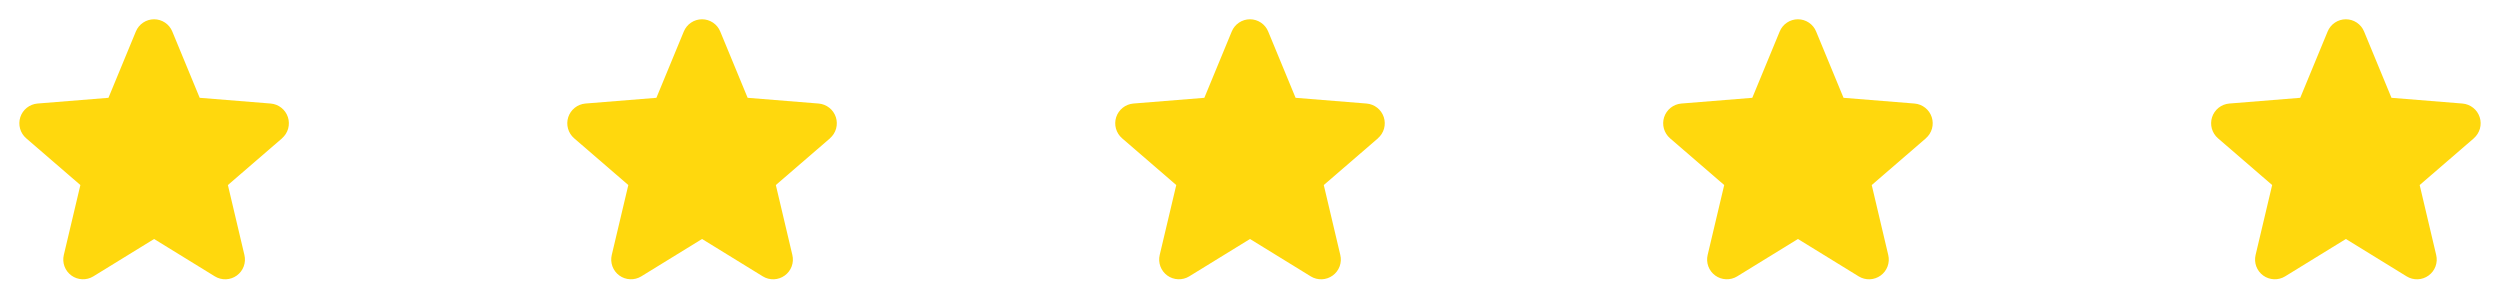
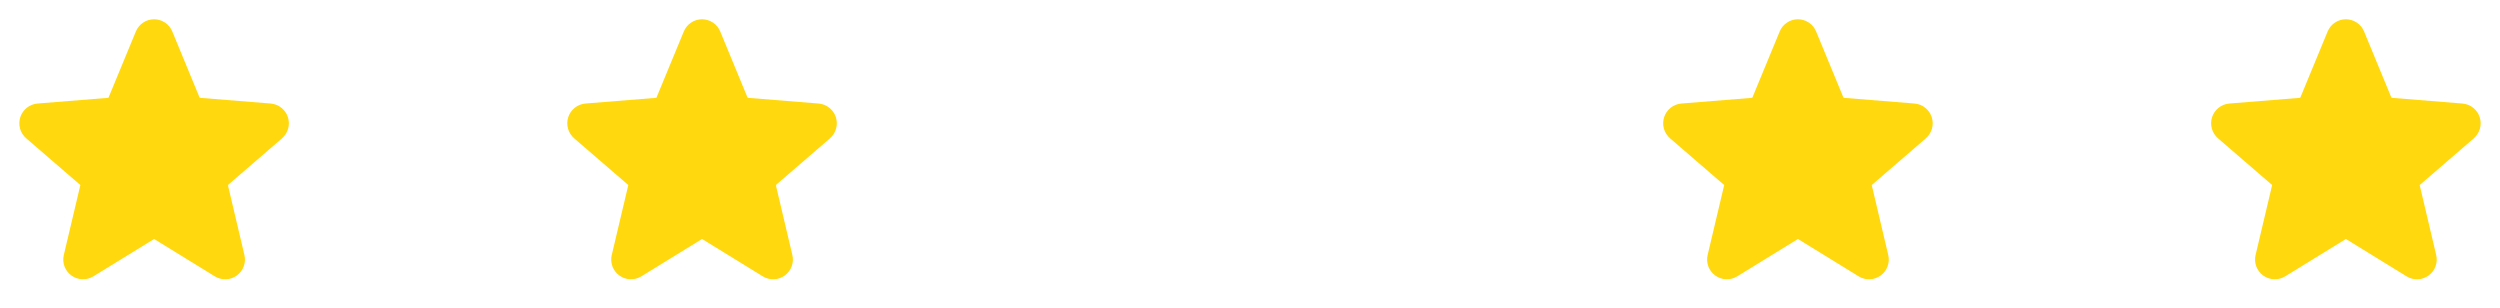
<svg xmlns="http://www.w3.org/2000/svg" width="146" height="18" viewBox="0 0 146 18" fill="none">
  <path d="M16.474 8.076L13.309 10.806L14.273 14.889C14.327 15.111 14.313 15.343 14.234 15.557C14.155 15.771 14.015 15.956 13.83 16.09C13.646 16.224 13.426 16.301 13.198 16.31C12.971 16.319 12.745 16.261 12.551 16.142L9 13.957L5.447 16.142C5.253 16.26 5.028 16.318 4.8 16.308C4.573 16.299 4.353 16.223 4.169 16.089C3.985 15.955 3.845 15.769 3.766 15.556C3.688 15.342 3.674 15.11 3.727 14.889L4.694 10.806L1.53 8.076C1.358 7.927 1.233 7.731 1.172 7.512C1.111 7.293 1.116 7.061 1.185 6.844C1.255 6.628 1.387 6.437 1.565 6.295C1.743 6.153 1.959 6.067 2.185 6.047L6.334 5.712L7.934 1.84C8.021 1.628 8.168 1.448 8.358 1.321C8.547 1.194 8.77 1.126 8.998 1.126C9.226 1.126 9.449 1.194 9.639 1.321C9.828 1.448 9.976 1.628 10.062 1.84L11.662 5.712L15.81 6.047C16.037 6.066 16.254 6.152 16.432 6.294C16.611 6.435 16.743 6.626 16.814 6.843C16.884 7.06 16.889 7.292 16.828 7.512C16.766 7.731 16.642 7.927 16.469 8.076L16.474 8.076Z" fill="#FFD80D" />
  <path d="M48.474 8.076L45.309 10.806L46.273 14.889C46.327 15.111 46.313 15.343 46.234 15.557C46.155 15.771 46.015 15.956 45.83 16.09C45.646 16.224 45.426 16.301 45.198 16.31C44.971 16.319 44.745 16.261 44.551 16.142L41 13.957L37.447 16.142C37.253 16.26 37.028 16.318 36.8 16.308C36.573 16.299 36.353 16.223 36.169 16.089C35.985 15.955 35.845 15.769 35.766 15.556C35.688 15.342 35.674 15.11 35.727 14.889L36.694 10.806L33.53 8.076C33.358 7.927 33.233 7.731 33.172 7.512C33.111 7.293 33.115 7.061 33.185 6.844C33.255 6.628 33.388 6.437 33.565 6.295C33.743 6.153 33.959 6.067 34.185 6.047L38.334 5.712L39.934 1.84C40.021 1.628 40.168 1.448 40.358 1.321C40.547 1.194 40.77 1.126 40.998 1.126C41.226 1.126 41.449 1.194 41.639 1.321C41.828 1.448 41.976 1.628 42.062 1.84L43.662 5.712L47.81 6.047C48.037 6.066 48.254 6.152 48.432 6.294C48.611 6.435 48.743 6.626 48.814 6.843C48.884 7.06 48.889 7.292 48.828 7.512C48.766 7.731 48.642 7.927 48.469 8.076L48.474 8.076Z" fill="#FFD80D" />
-   <path d="M80.474 8.076L77.309 10.806L78.273 14.889C78.327 15.111 78.313 15.343 78.234 15.557C78.155 15.771 78.015 15.956 77.83 16.09C77.646 16.224 77.426 16.301 77.198 16.31C76.971 16.319 76.745 16.261 76.551 16.142L73 13.957L69.447 16.142C69.253 16.26 69.028 16.318 68.8 16.308C68.573 16.299 68.353 16.223 68.169 16.089C67.985 15.955 67.845 15.769 67.766 15.556C67.688 15.342 67.674 15.11 67.727 14.889L68.694 10.806L65.53 8.076C65.358 7.927 65.234 7.731 65.172 7.512C65.111 7.293 65.115 7.061 65.185 6.844C65.255 6.628 65.388 6.437 65.565 6.295C65.743 6.153 65.959 6.067 66.185 6.047L70.334 5.712L71.934 1.84C72.021 1.628 72.168 1.448 72.358 1.321C72.547 1.194 72.77 1.126 72.998 1.126C73.226 1.126 73.449 1.194 73.639 1.321C73.828 1.448 73.976 1.628 74.062 1.84L75.662 5.712L79.81 6.047C80.037 6.066 80.254 6.152 80.432 6.294C80.611 6.435 80.743 6.626 80.814 6.843C80.884 7.06 80.889 7.292 80.828 7.512C80.766 7.731 80.642 7.927 80.469 8.076L80.474 8.076Z" fill="#FFD80D" />
  <path d="M112.473 8.076L109.309 10.806L110.273 14.889C110.327 15.111 110.313 15.343 110.234 15.557C110.155 15.771 110.015 15.956 109.83 16.09C109.646 16.224 109.426 16.301 109.198 16.31C108.971 16.319 108.745 16.261 108.551 16.142L105 13.957L101.447 16.142C101.253 16.26 101.028 16.318 100.8 16.308C100.573 16.299 100.353 16.223 100.169 16.089C99.985 15.955 99.845 15.769 99.766 15.556C99.688 15.342 99.674 15.11 99.727 14.889L100.694 10.806L97.53 8.076C97.358 7.927 97.234 7.731 97.172 7.512C97.111 7.293 97.115 7.061 97.185 6.844C97.255 6.628 97.388 6.437 97.565 6.295C97.743 6.153 97.959 6.067 98.185 6.047L102.334 5.712L103.934 1.84C104.021 1.628 104.168 1.448 104.358 1.321C104.547 1.194 104.77 1.126 104.998 1.126C105.226 1.126 105.449 1.194 105.639 1.321C105.828 1.448 105.976 1.628 106.062 1.84L107.662 5.712L111.81 6.047C112.037 6.066 112.254 6.152 112.432 6.294C112.611 6.435 112.743 6.626 112.814 6.843C112.884 7.06 112.889 7.292 112.828 7.512C112.766 7.731 112.642 7.927 112.469 8.076L112.473 8.076Z" fill="#FFD80D" />
  <path d="M144.473 8.076L141.309 10.806L142.273 14.889C142.327 15.111 142.313 15.343 142.234 15.557C142.155 15.771 142.015 15.956 141.83 16.09C141.646 16.224 141.426 16.301 141.198 16.31C140.971 16.319 140.745 16.261 140.551 16.142L137 13.957L133.447 16.142C133.253 16.26 133.028 16.318 132.8 16.308C132.573 16.299 132.353 16.223 132.169 16.089C131.985 15.955 131.845 15.769 131.766 15.556C131.688 15.342 131.674 15.11 131.727 14.889L132.694 10.806L129.53 8.076C129.358 7.927 129.233 7.731 129.172 7.512C129.111 7.293 129.116 7.061 129.185 6.844C129.255 6.628 129.387 6.437 129.565 6.295C129.743 6.153 129.959 6.067 130.185 6.047L134.334 5.712L135.934 1.84C136.021 1.628 136.168 1.448 136.358 1.321C136.547 1.194 136.77 1.126 136.998 1.126C137.226 1.126 137.449 1.194 137.639 1.321C137.828 1.448 137.976 1.628 138.062 1.84L139.662 5.712L143.81 6.047C144.037 6.066 144.254 6.152 144.432 6.294C144.611 6.435 144.743 6.626 144.814 6.843C144.884 7.06 144.889 7.292 144.828 7.512C144.766 7.731 144.642 7.927 144.469 8.076L144.473 8.076Z" fill="#FFD80D" />
</svg>